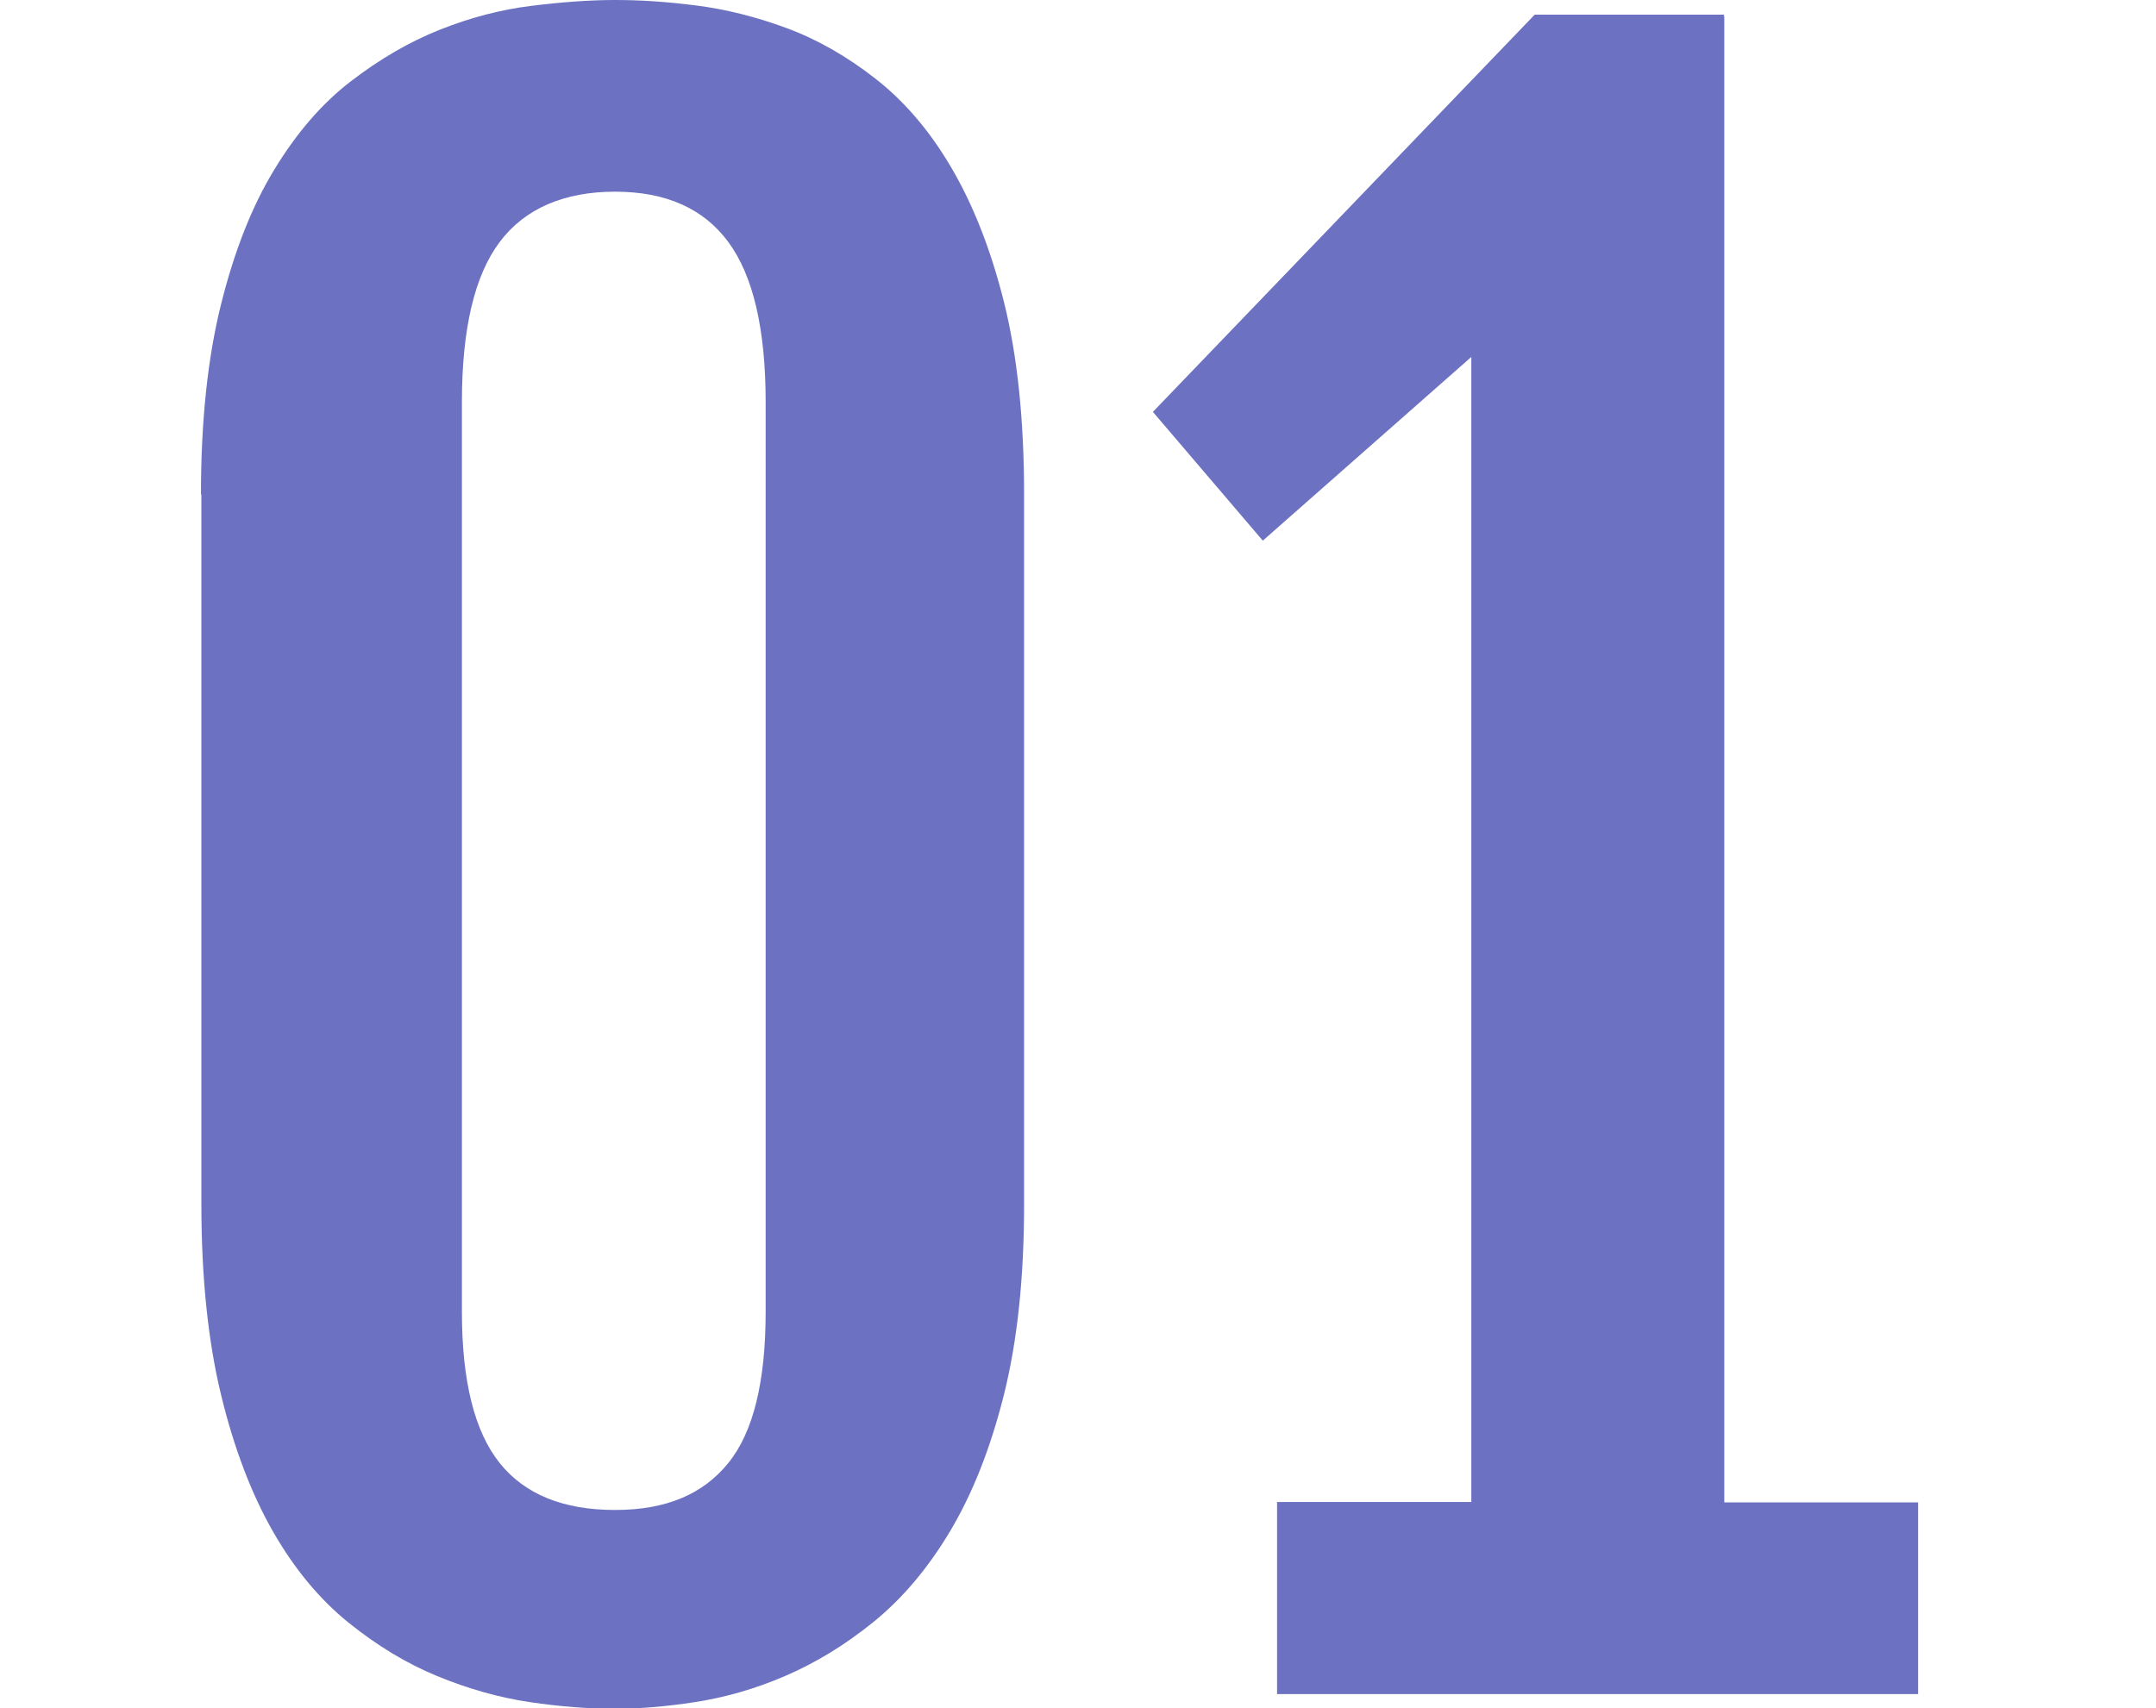
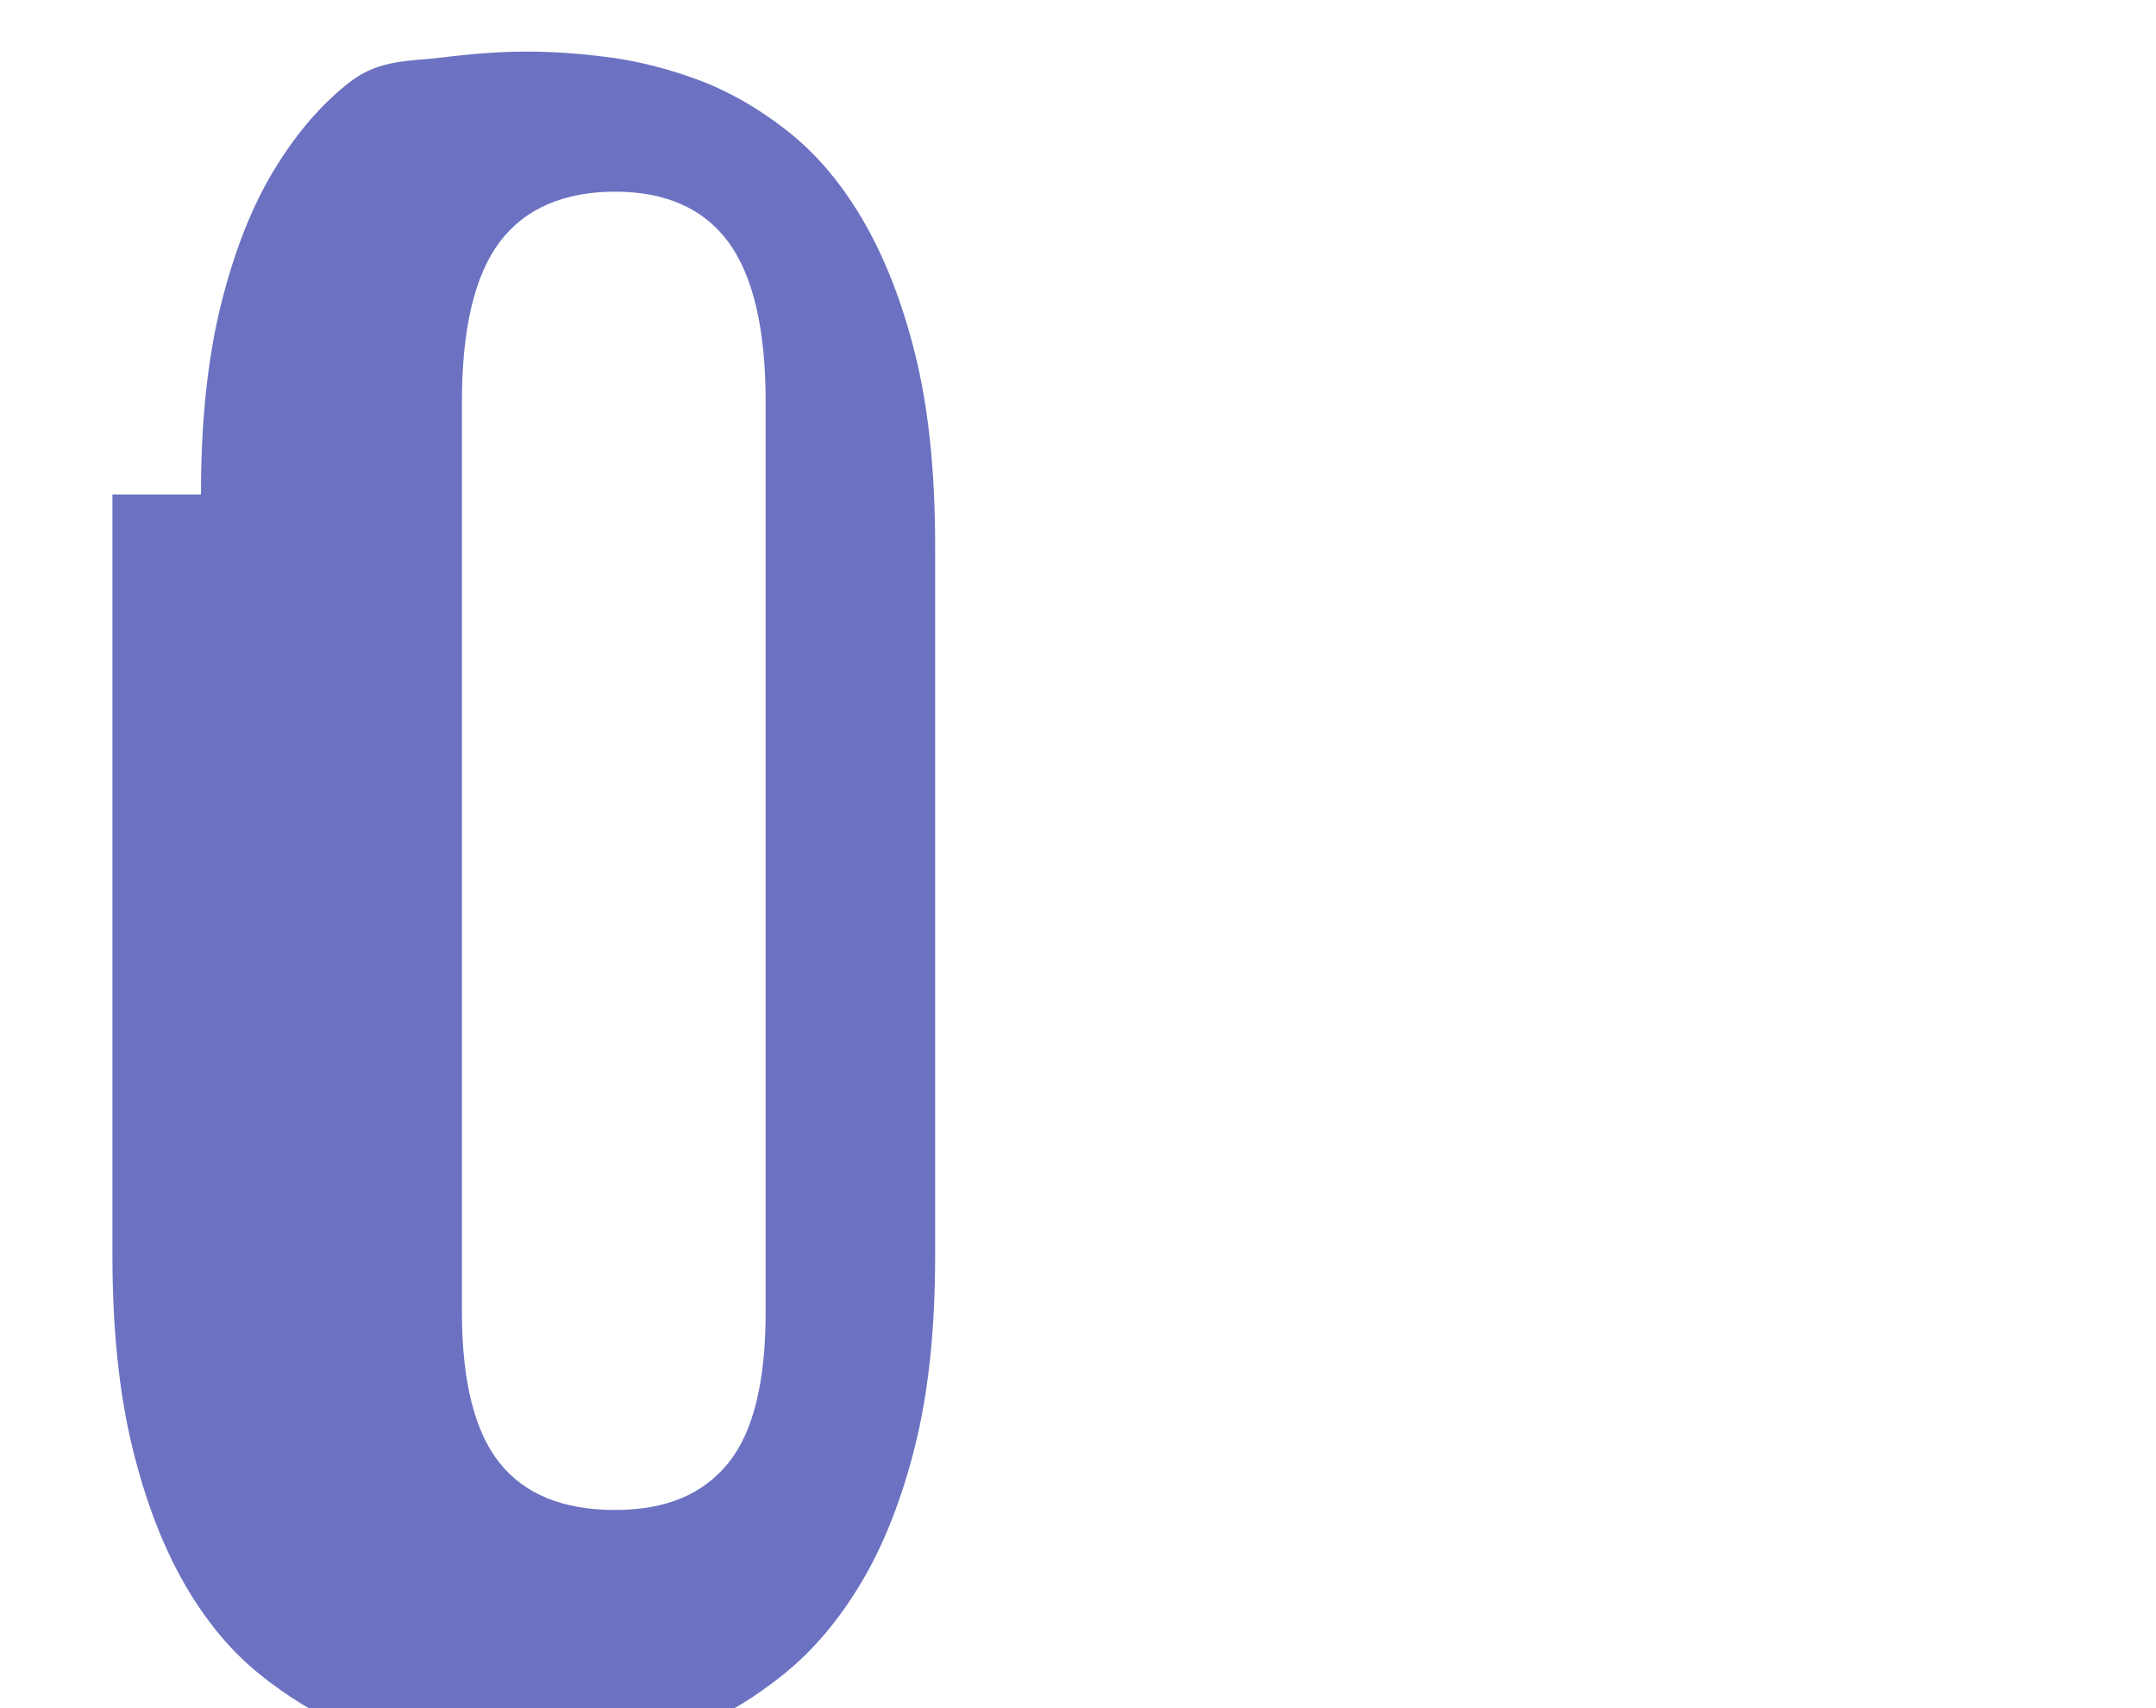
<svg xmlns="http://www.w3.org/2000/svg" id="service_num01" width="51.39" height="40.73" viewBox="0 0 51.39 40.73">
  <defs>
    <style>.cls-1{fill:#6c72c1;}</style>
  </defs>
-   <path id="_1" class="cls-1" d="M30.43,35.81h4.64V8.51l-4.97,4.38-2.62-3.07L36.58.35h4.52l-.02.05.02-.02v35.44h4.62v4.57h-15.28v-4.57Z" />
-   <path id="_0" class="cls-1" d="M4.79,11.79c0-1.75.16-3.26.48-4.54s.74-2.34,1.27-3.21,1.13-1.57,1.82-2.1c.69-.53,1.39-.94,2.12-1.23s1.45-.48,2.18-.57,1.39-.14,2-.14,1.22.04,1.93.13,1.43.27,2.16.54,1.43.67,2.11,1.2,1.28,1.22,1.8,2.1.95,1.95,1.27,3.23.48,2.81.48,4.59v16.92c0,1.75-.16,3.26-.48,4.54s-.75,2.36-1.28,3.25-1.14,1.61-1.83,2.17-1.39.98-2.11,1.29-1.43.51-2.14.62-1.35.16-1.91.16c-.62,0-1.3-.05-2.04-.16s-1.47-.32-2.2-.62-1.44-.73-2.12-1.28-1.28-1.27-1.79-2.16-.93-1.98-1.24-3.26-.47-2.8-.47-4.55V11.79ZM11.01,31.27c0,1.66.3,2.86.9,3.61s1.52,1.12,2.75,1.12,2.1-.38,2.7-1.12.89-1.95.89-3.61V9.59c0-1.75-.3-3.02-.89-3.82s-1.49-1.2-2.7-1.2-2.15.4-2.75,1.2-.9,2.07-.9,3.82v21.68Z" />
+   <path id="_0" class="cls-1" d="M4.79,11.79c0-1.75.16-3.26.48-4.54s.74-2.34,1.27-3.21,1.13-1.57,1.82-2.1s1.45-.48,2.18-.57,1.39-.14,2-.14,1.22.04,1.93.13,1.43.27,2.16.54,1.43.67,2.11,1.2,1.28,1.22,1.8,2.1.95,1.95,1.27,3.23.48,2.81.48,4.59v16.92c0,1.75-.16,3.26-.48,4.54s-.75,2.36-1.28,3.25-1.14,1.61-1.83,2.17-1.39.98-2.11,1.29-1.43.51-2.14.62-1.35.16-1.91.16c-.62,0-1.3-.05-2.04-.16s-1.47-.32-2.2-.62-1.44-.73-2.12-1.28-1.28-1.27-1.79-2.16-.93-1.98-1.24-3.26-.47-2.8-.47-4.55V11.79ZM11.01,31.27c0,1.66.3,2.86.9,3.61s1.52,1.12,2.75,1.12,2.1-.38,2.7-1.12.89-1.95.89-3.61V9.59c0-1.75-.3-3.02-.89-3.82s-1.49-1.2-2.7-1.2-2.15.4-2.75,1.2-.9,2.07-.9,3.82v21.68Z" />
</svg>